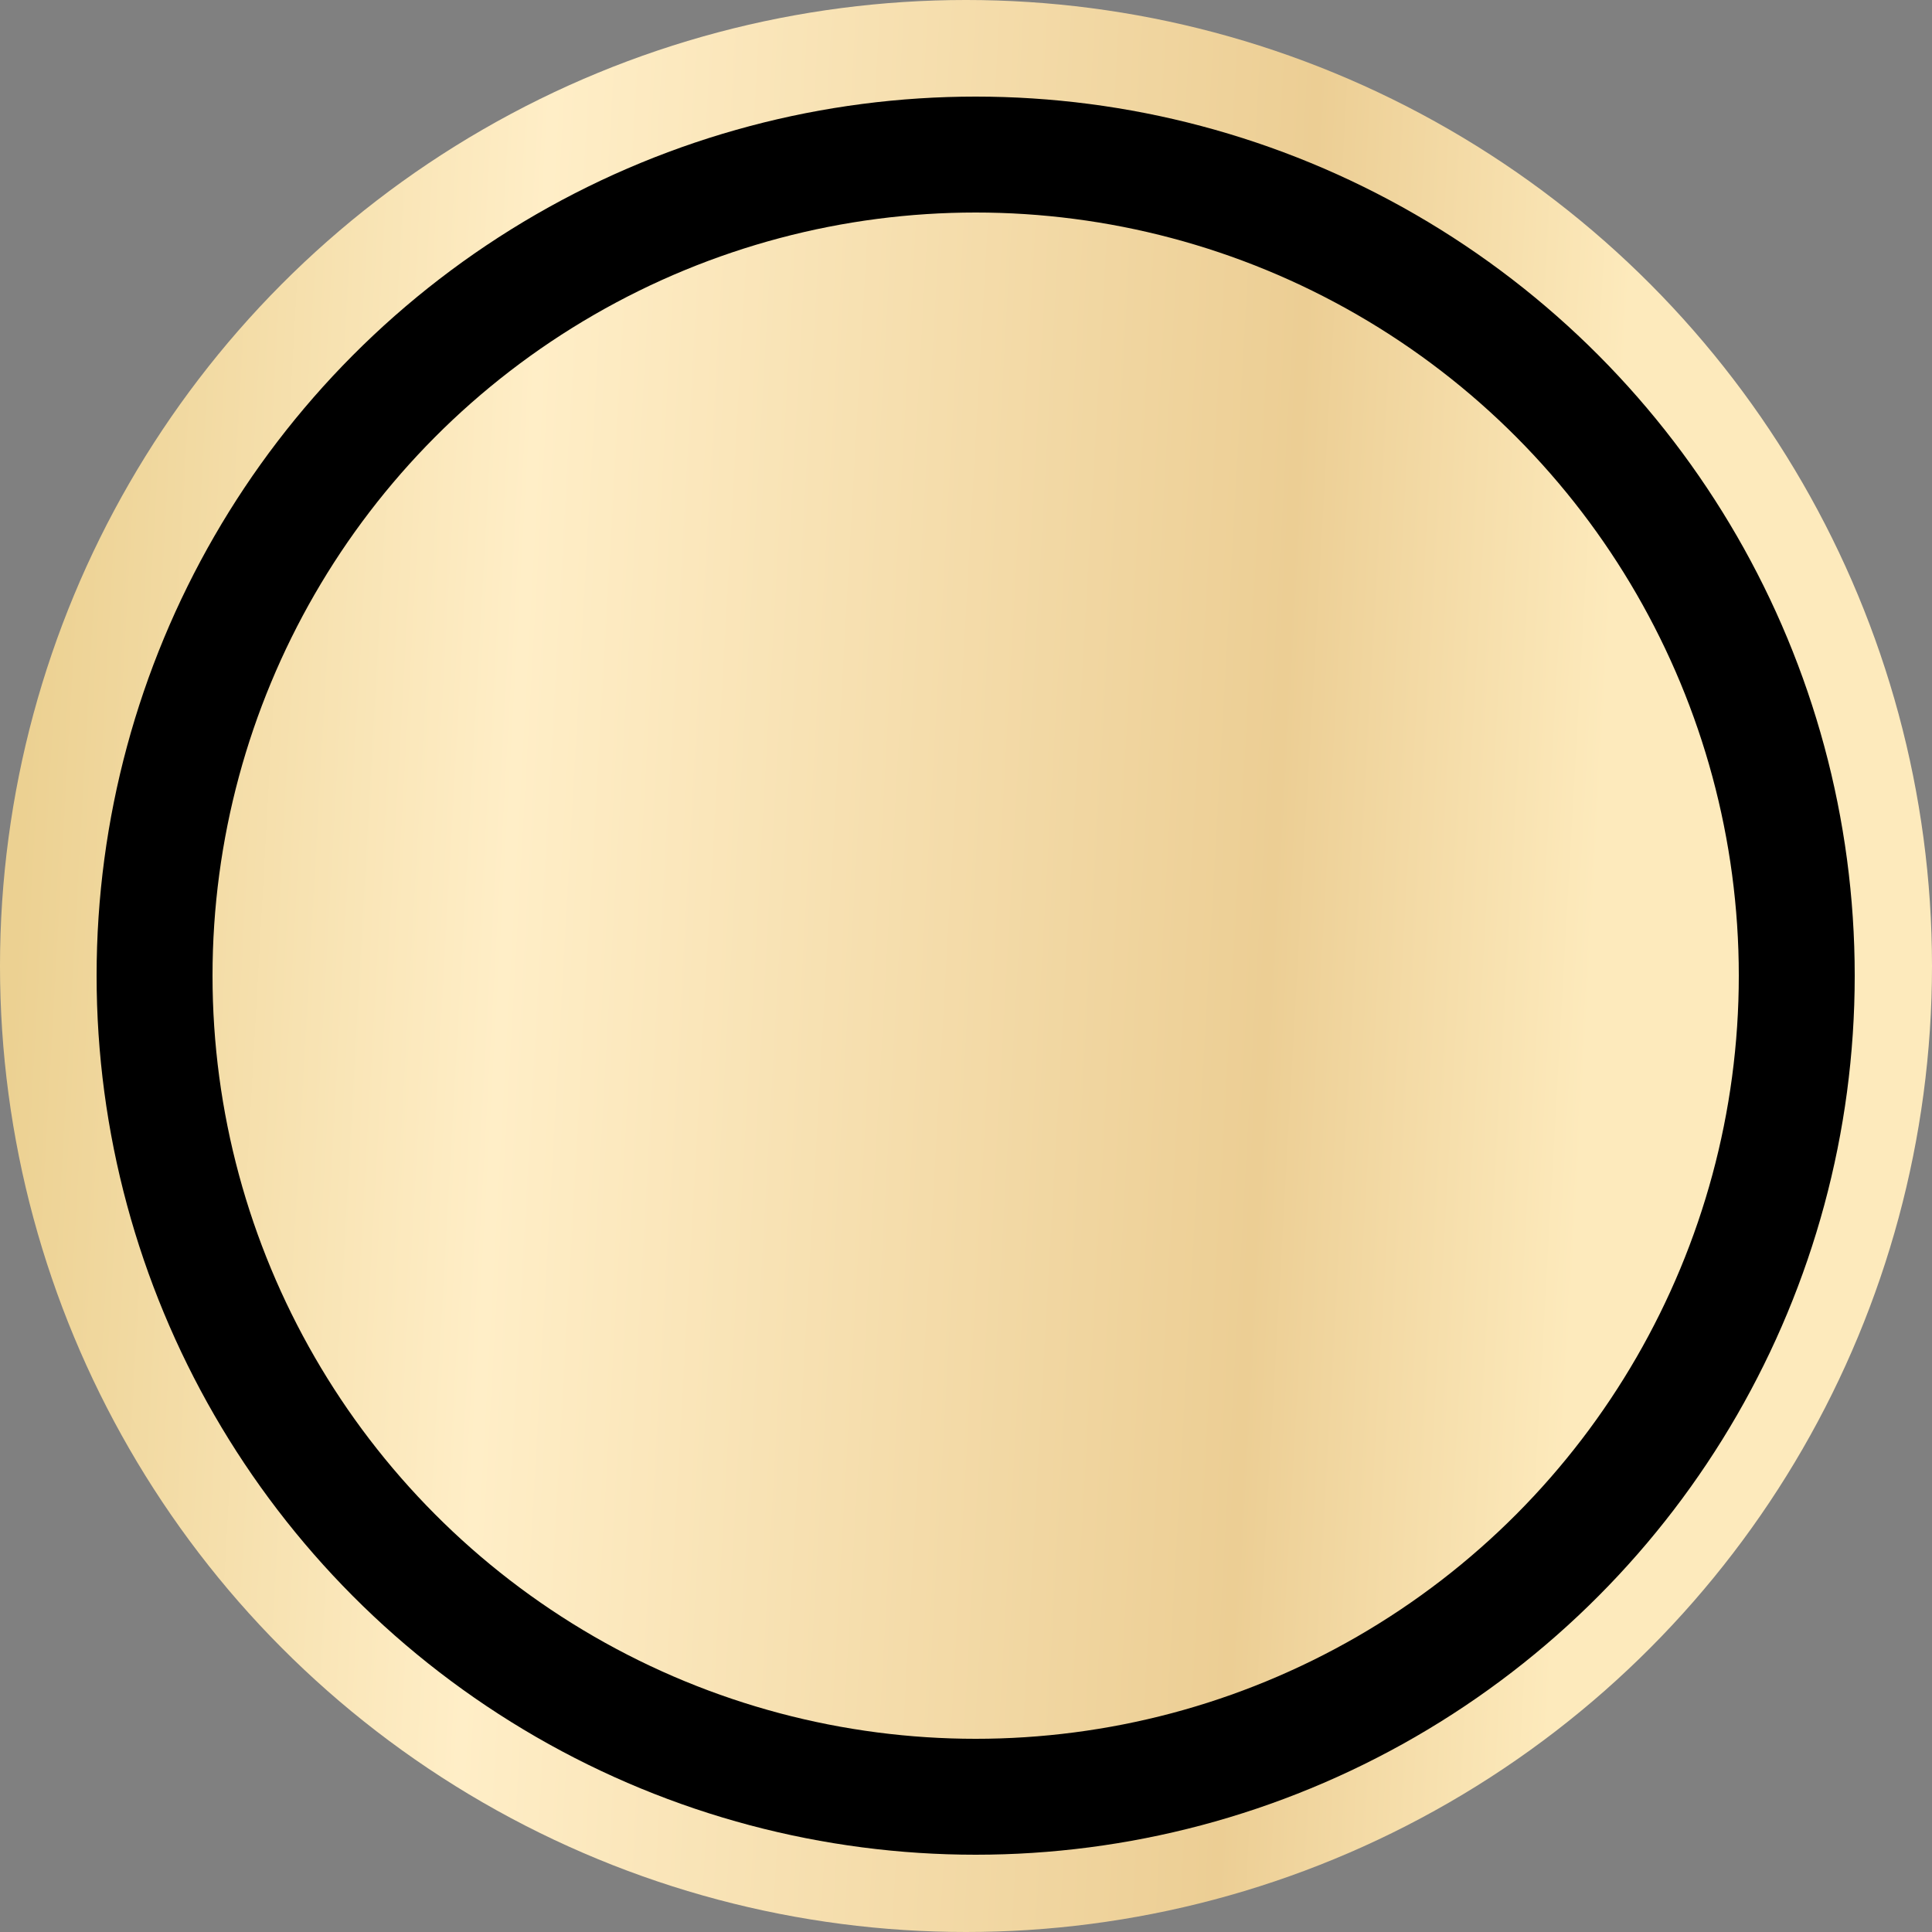
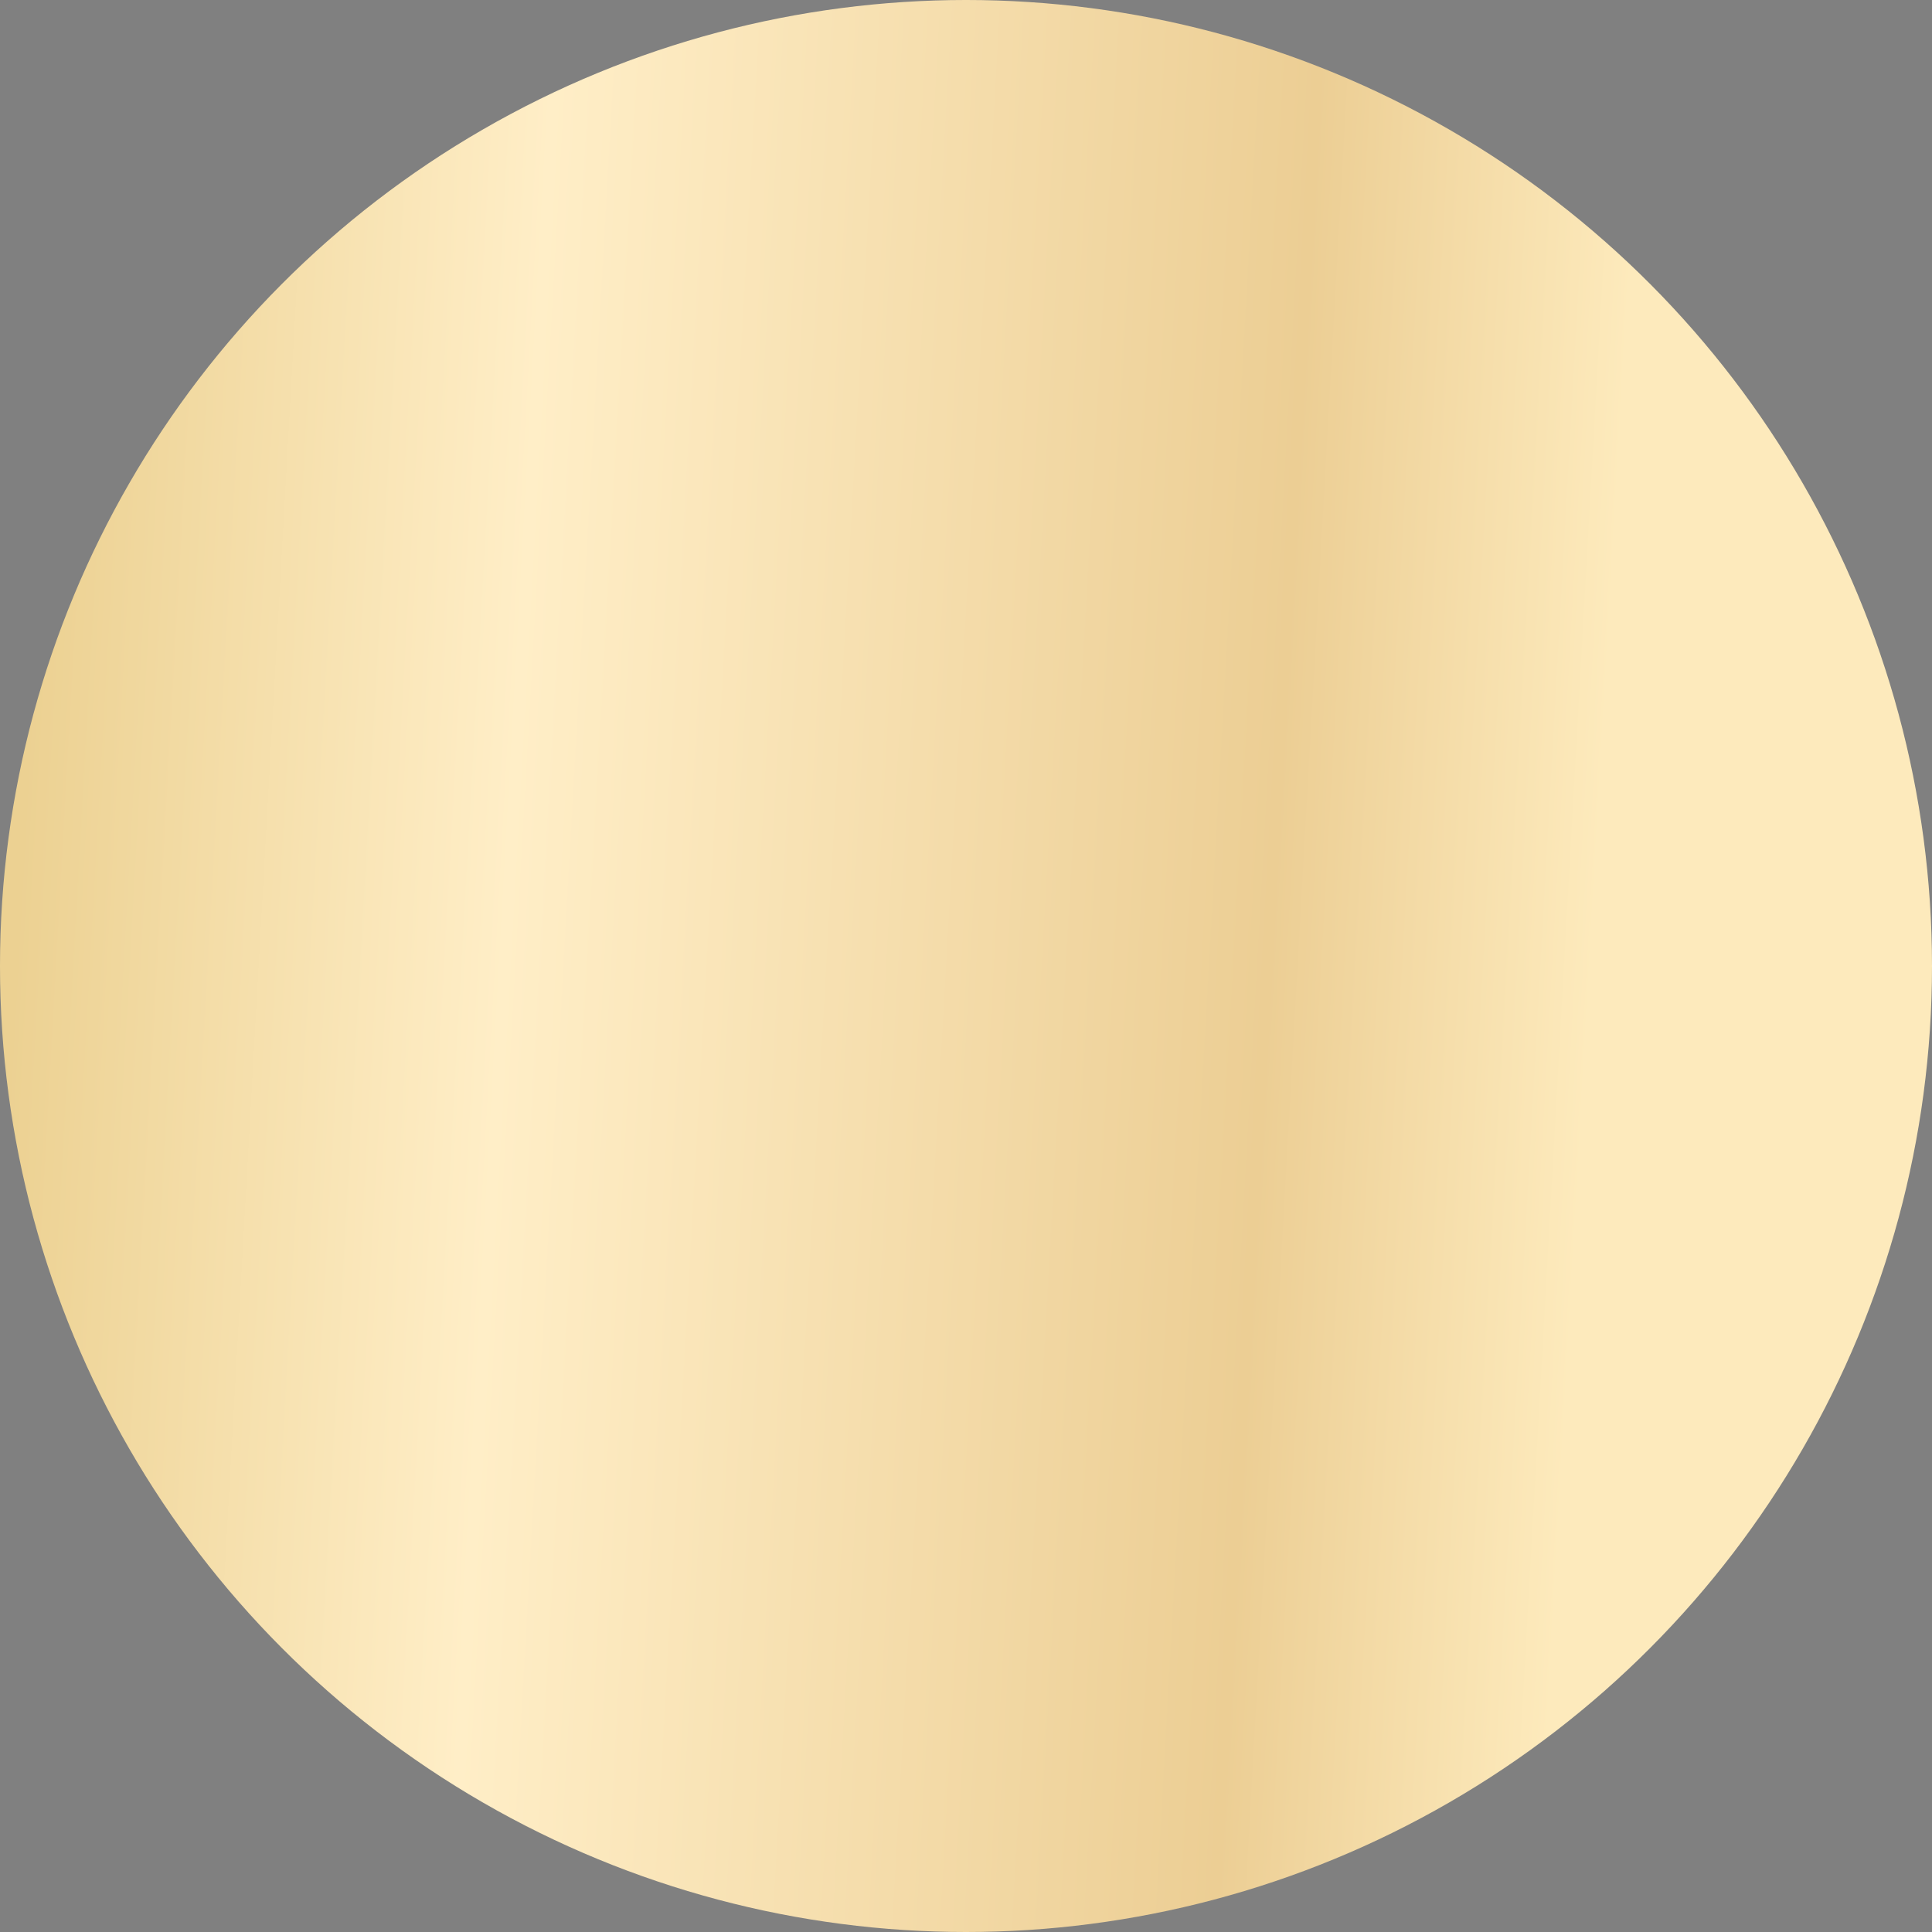
<svg xmlns="http://www.w3.org/2000/svg" width="100" height="100" viewBox="0 0 100 100" fill="none">
  <rect x="0" y="0" width="100" height="100" fill="#808080" stroke="none" />
  <circle cx="50" cy="50" r="50" fill="url(#paint0_linear_1022_291)" />
-   <circle cx="50.5" cy="50.5" r="42.5" stroke="black" stroke-width="6" />
  <defs>
    <linearGradient id="paint0_linear_1022_291" x1="2.82" y1="12.727" x2="84.26" y2="17.293" gradientUnits="userSpaceOnUse">
      <stop stop-color="#ECD192" />
      <stop offset="0.31" stop-color="#FFEEC7" />
      <stop offset="0.795" stop-color="#ECCE94" />
      <stop offset="1" stop-color="#FDEABC" />
    </linearGradient>
  </defs>
</svg>